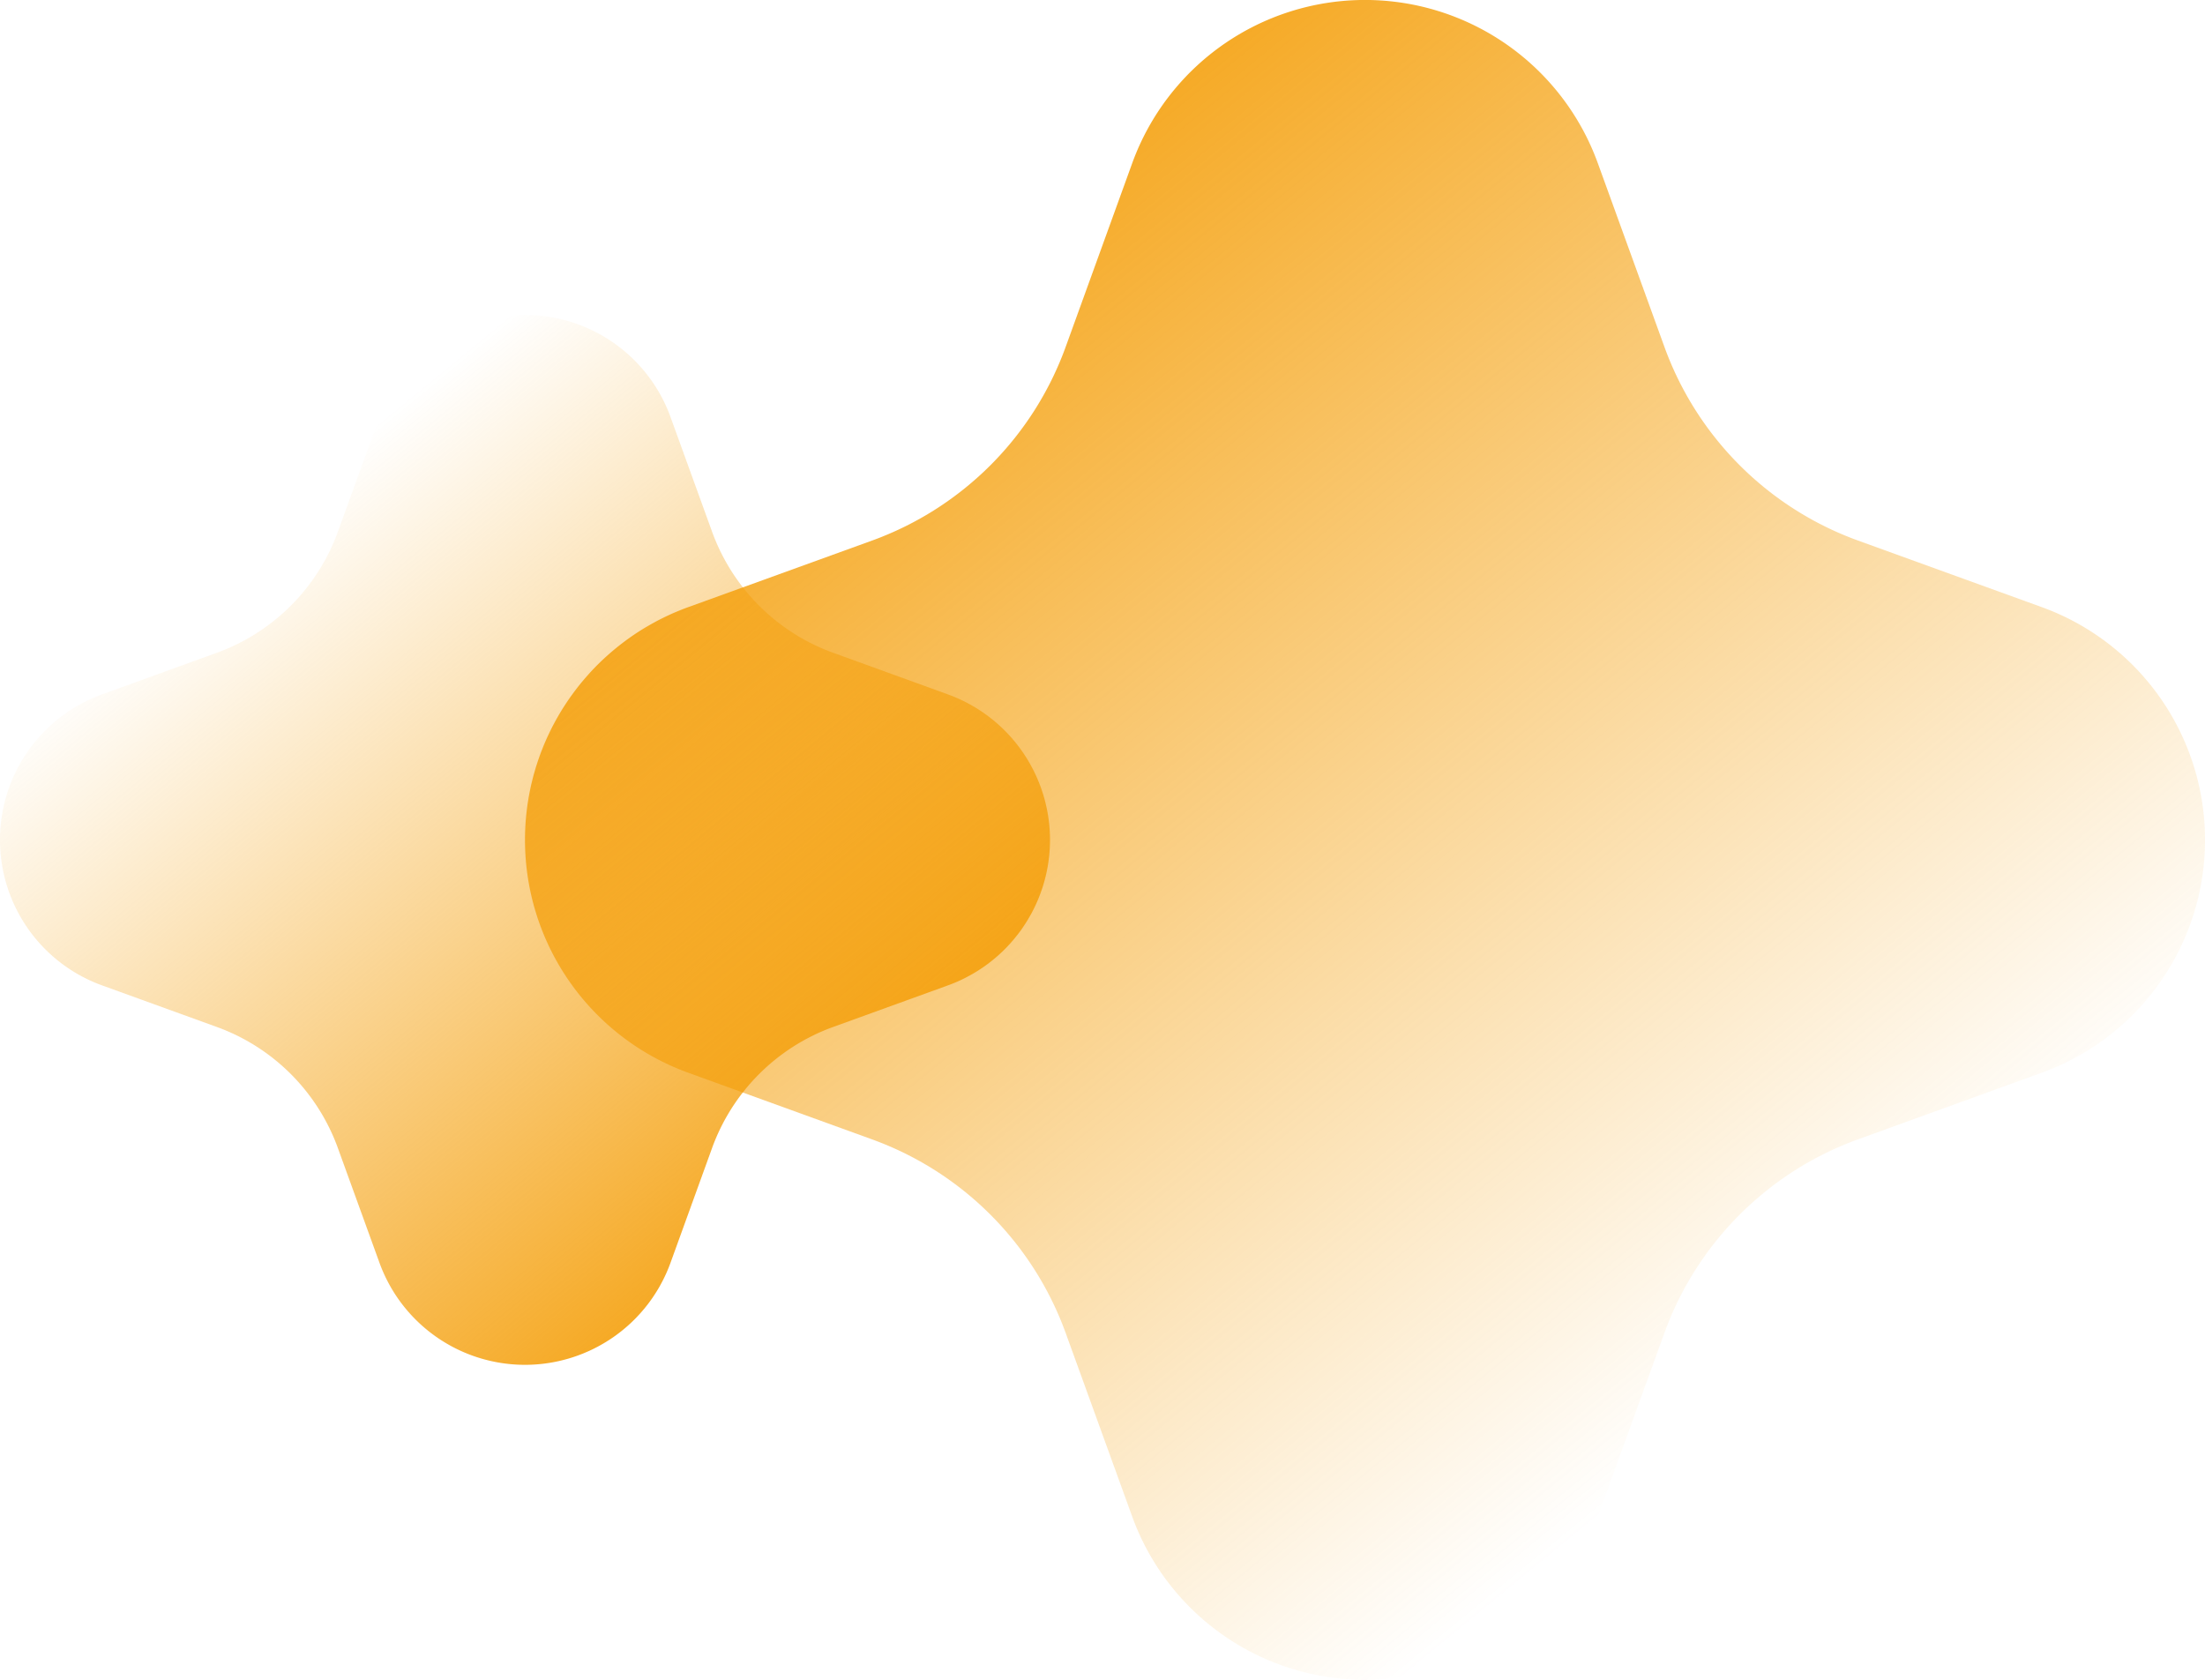
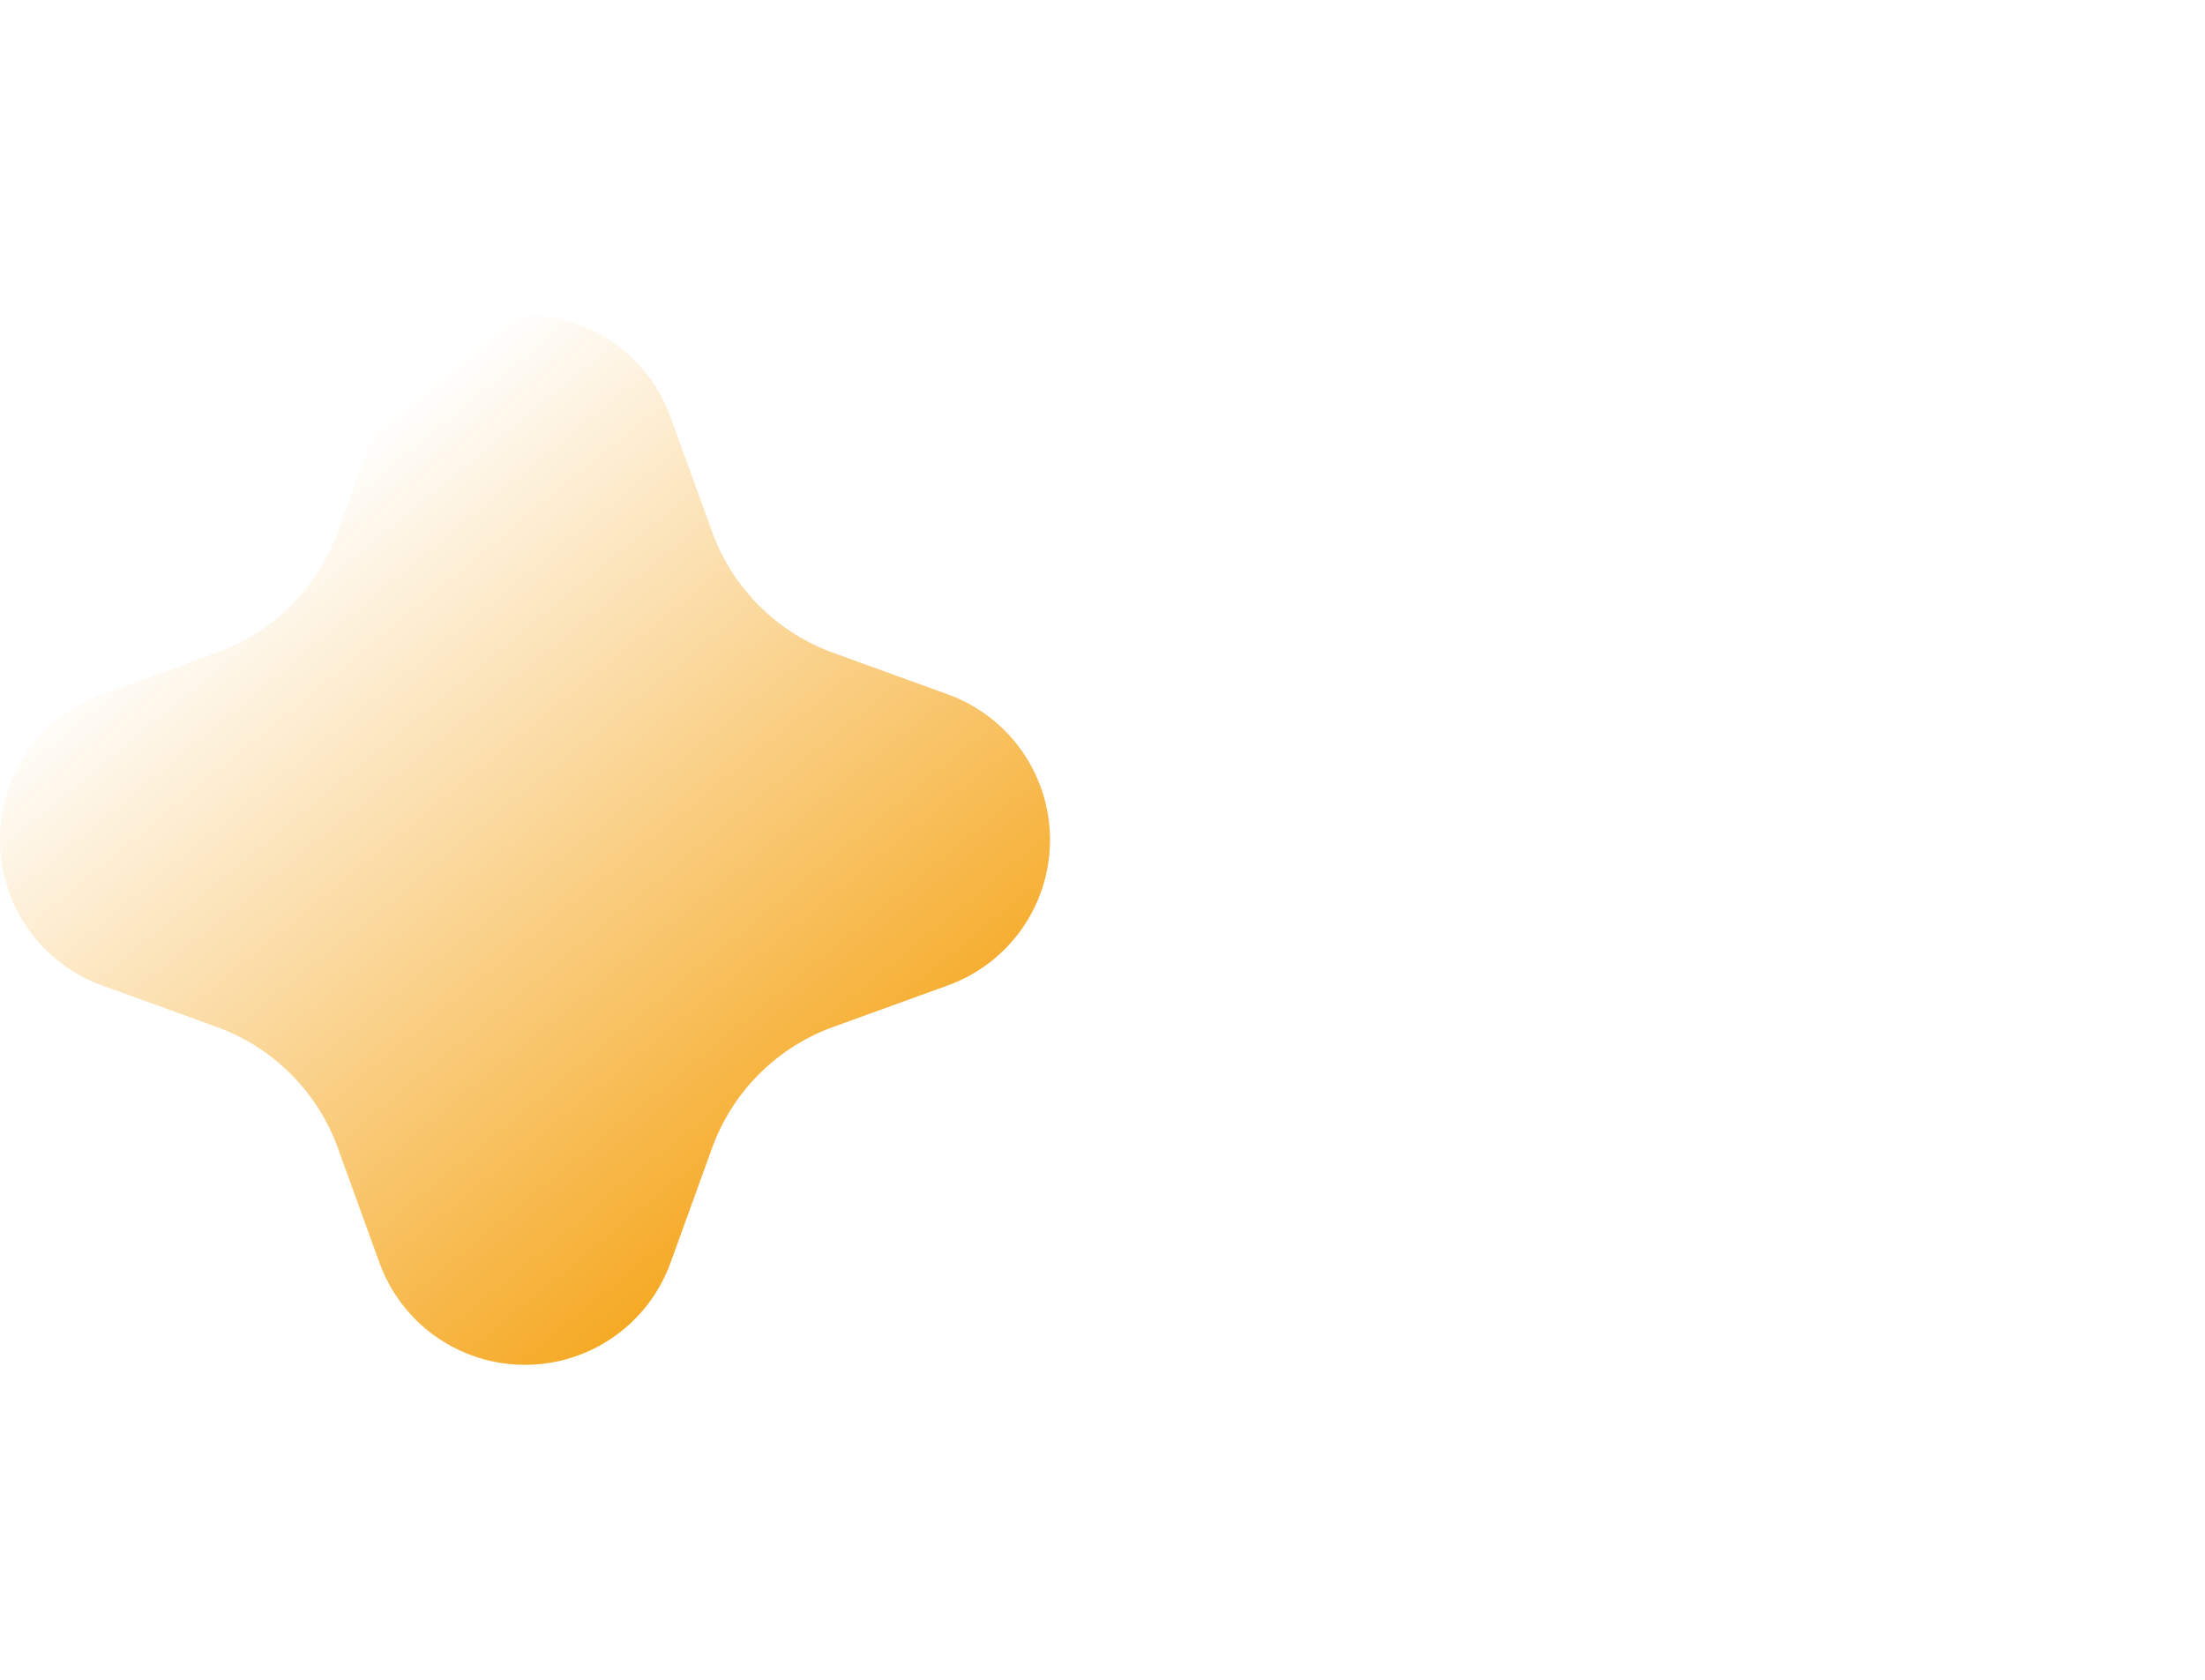
<svg xmlns="http://www.w3.org/2000/svg" xmlns:xlink="http://www.w3.org/1999/xlink" width="210" height="160" viewBox="0 0 210 160">
  <defs>
    <linearGradient id="linear-gradient" x1="0.769" y1="0.791" x2="0.161" y2="0.051" gradientUnits="objectBoundingBox">
      <stop offset="0" stop-color="#f49b00" stop-opacity="0" />
      <stop offset="1" stop-color="#f49b00" />
    </linearGradient>
    <linearGradient id="linear-gradient-2" x1="0.231" y1="0.209" x2="0.839" y2="0.949" xlink:href="#linear-gradient" />
  </defs>
  <g transform="translate(-96 -1136)">
-     <path d="M80,160a23.583,23.583,0,0,0,22.171-15.544l6.347-17.5a30.761,30.761,0,0,1,18.432-18.432l17.5-6.346A23.584,23.584,0,0,0,160,80.324V79.68a23.584,23.584,0,0,0-15.547-21.851L126.96,51.49a30.757,30.757,0,0,1-18.439-18.436l-6.347-17.508a23.583,23.583,0,0,0-44.345,0l-6.338,17.5A30.759,30.759,0,0,1,33.047,51.491l-17.5,6.339A23.584,23.584,0,0,0,0,79.754v.5a23.585,23.585,0,0,0,15.545,21.924l17.508,6.347A30.758,30.758,0,0,1,51.49,126.958l6.338,17.493A23.584,23.584,0,0,0,80,160Z" transform="translate(146 1136)" fill="url(#linear-gradient)" />
    <path d="M50,0A14.739,14.739,0,0,0,36.141,9.715l-3.967,10.94a19.226,19.226,0,0,1-11.52,11.52L9.714,36.142A14.74,14.74,0,0,0,0,49.8v.4A14.74,14.74,0,0,0,9.717,63.857L20.65,67.819A19.223,19.223,0,0,1,32.175,79.341l3.967,10.942a14.74,14.74,0,0,0,27.715,0l3.961-10.936A19.225,19.225,0,0,1,79.346,67.819l10.936-3.962A14.74,14.74,0,0,0,100,50.154v-.31a14.741,14.741,0,0,0-9.716-13.7L79.342,32.175A19.224,19.224,0,0,1,67.819,20.651L63.857,9.718A14.74,14.74,0,0,0,50,0Z" transform="translate(96 1166)" fill="url(#linear-gradient-2)" />
  </g>
</svg>